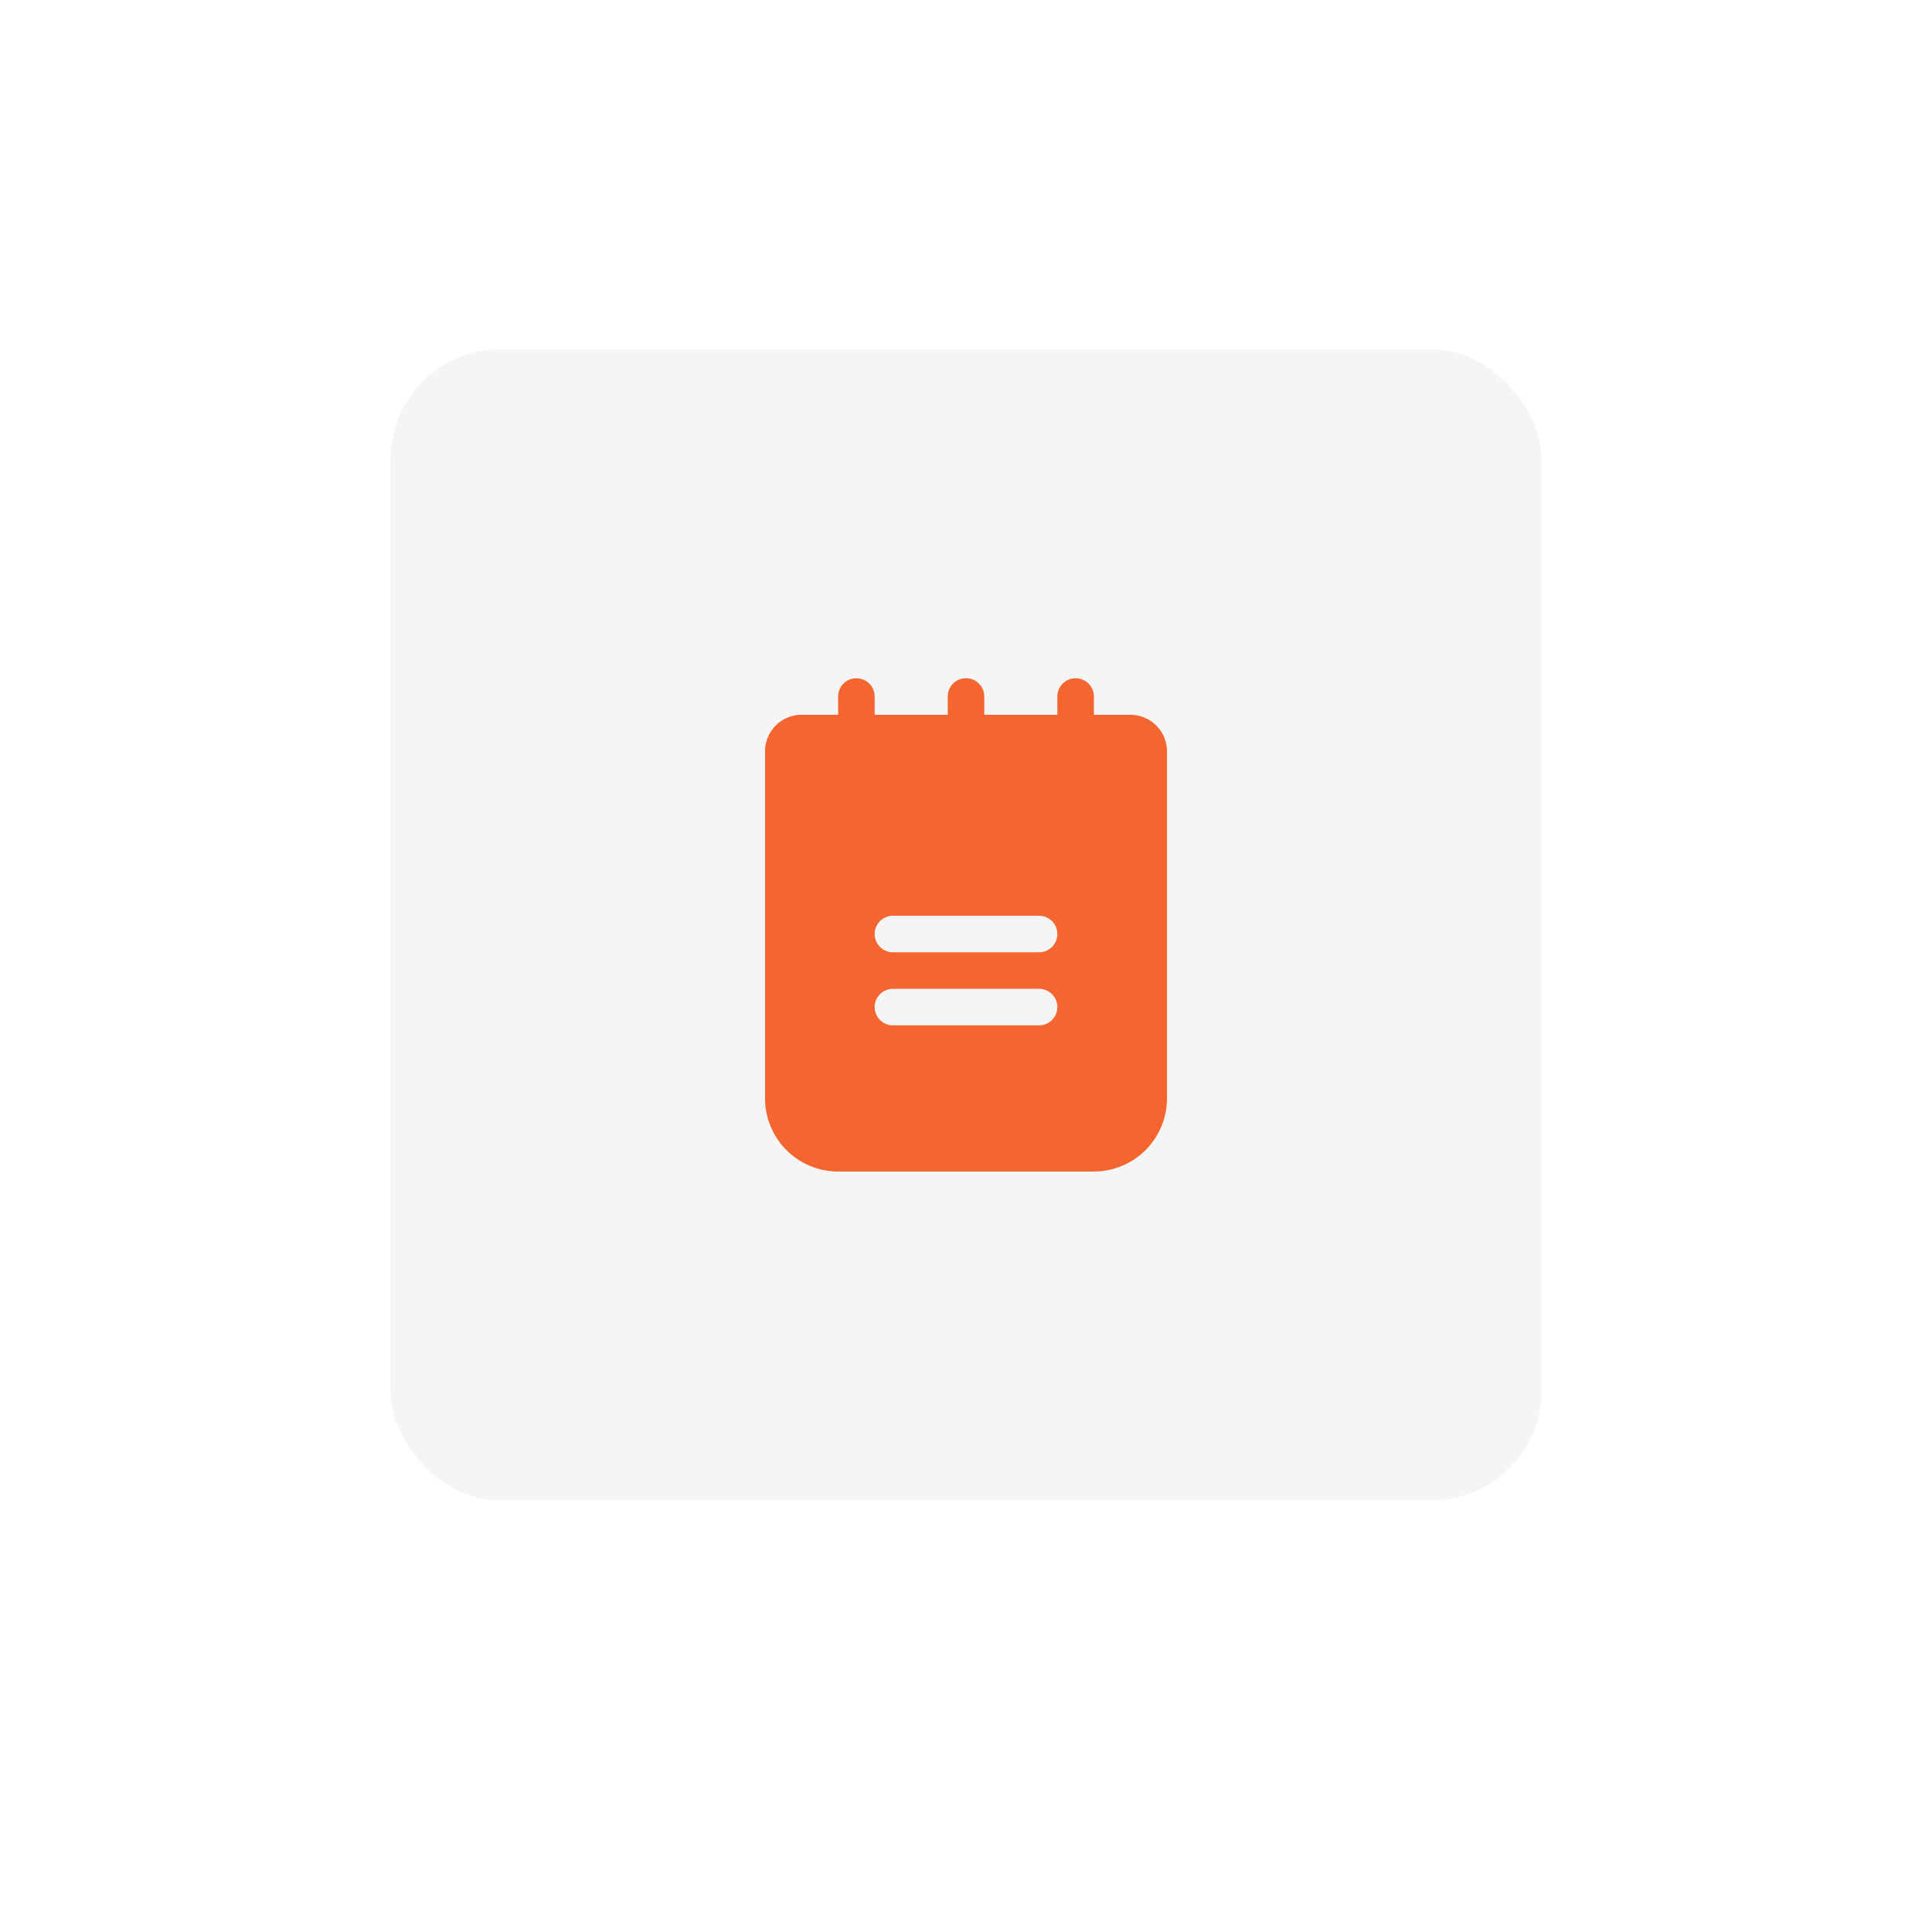
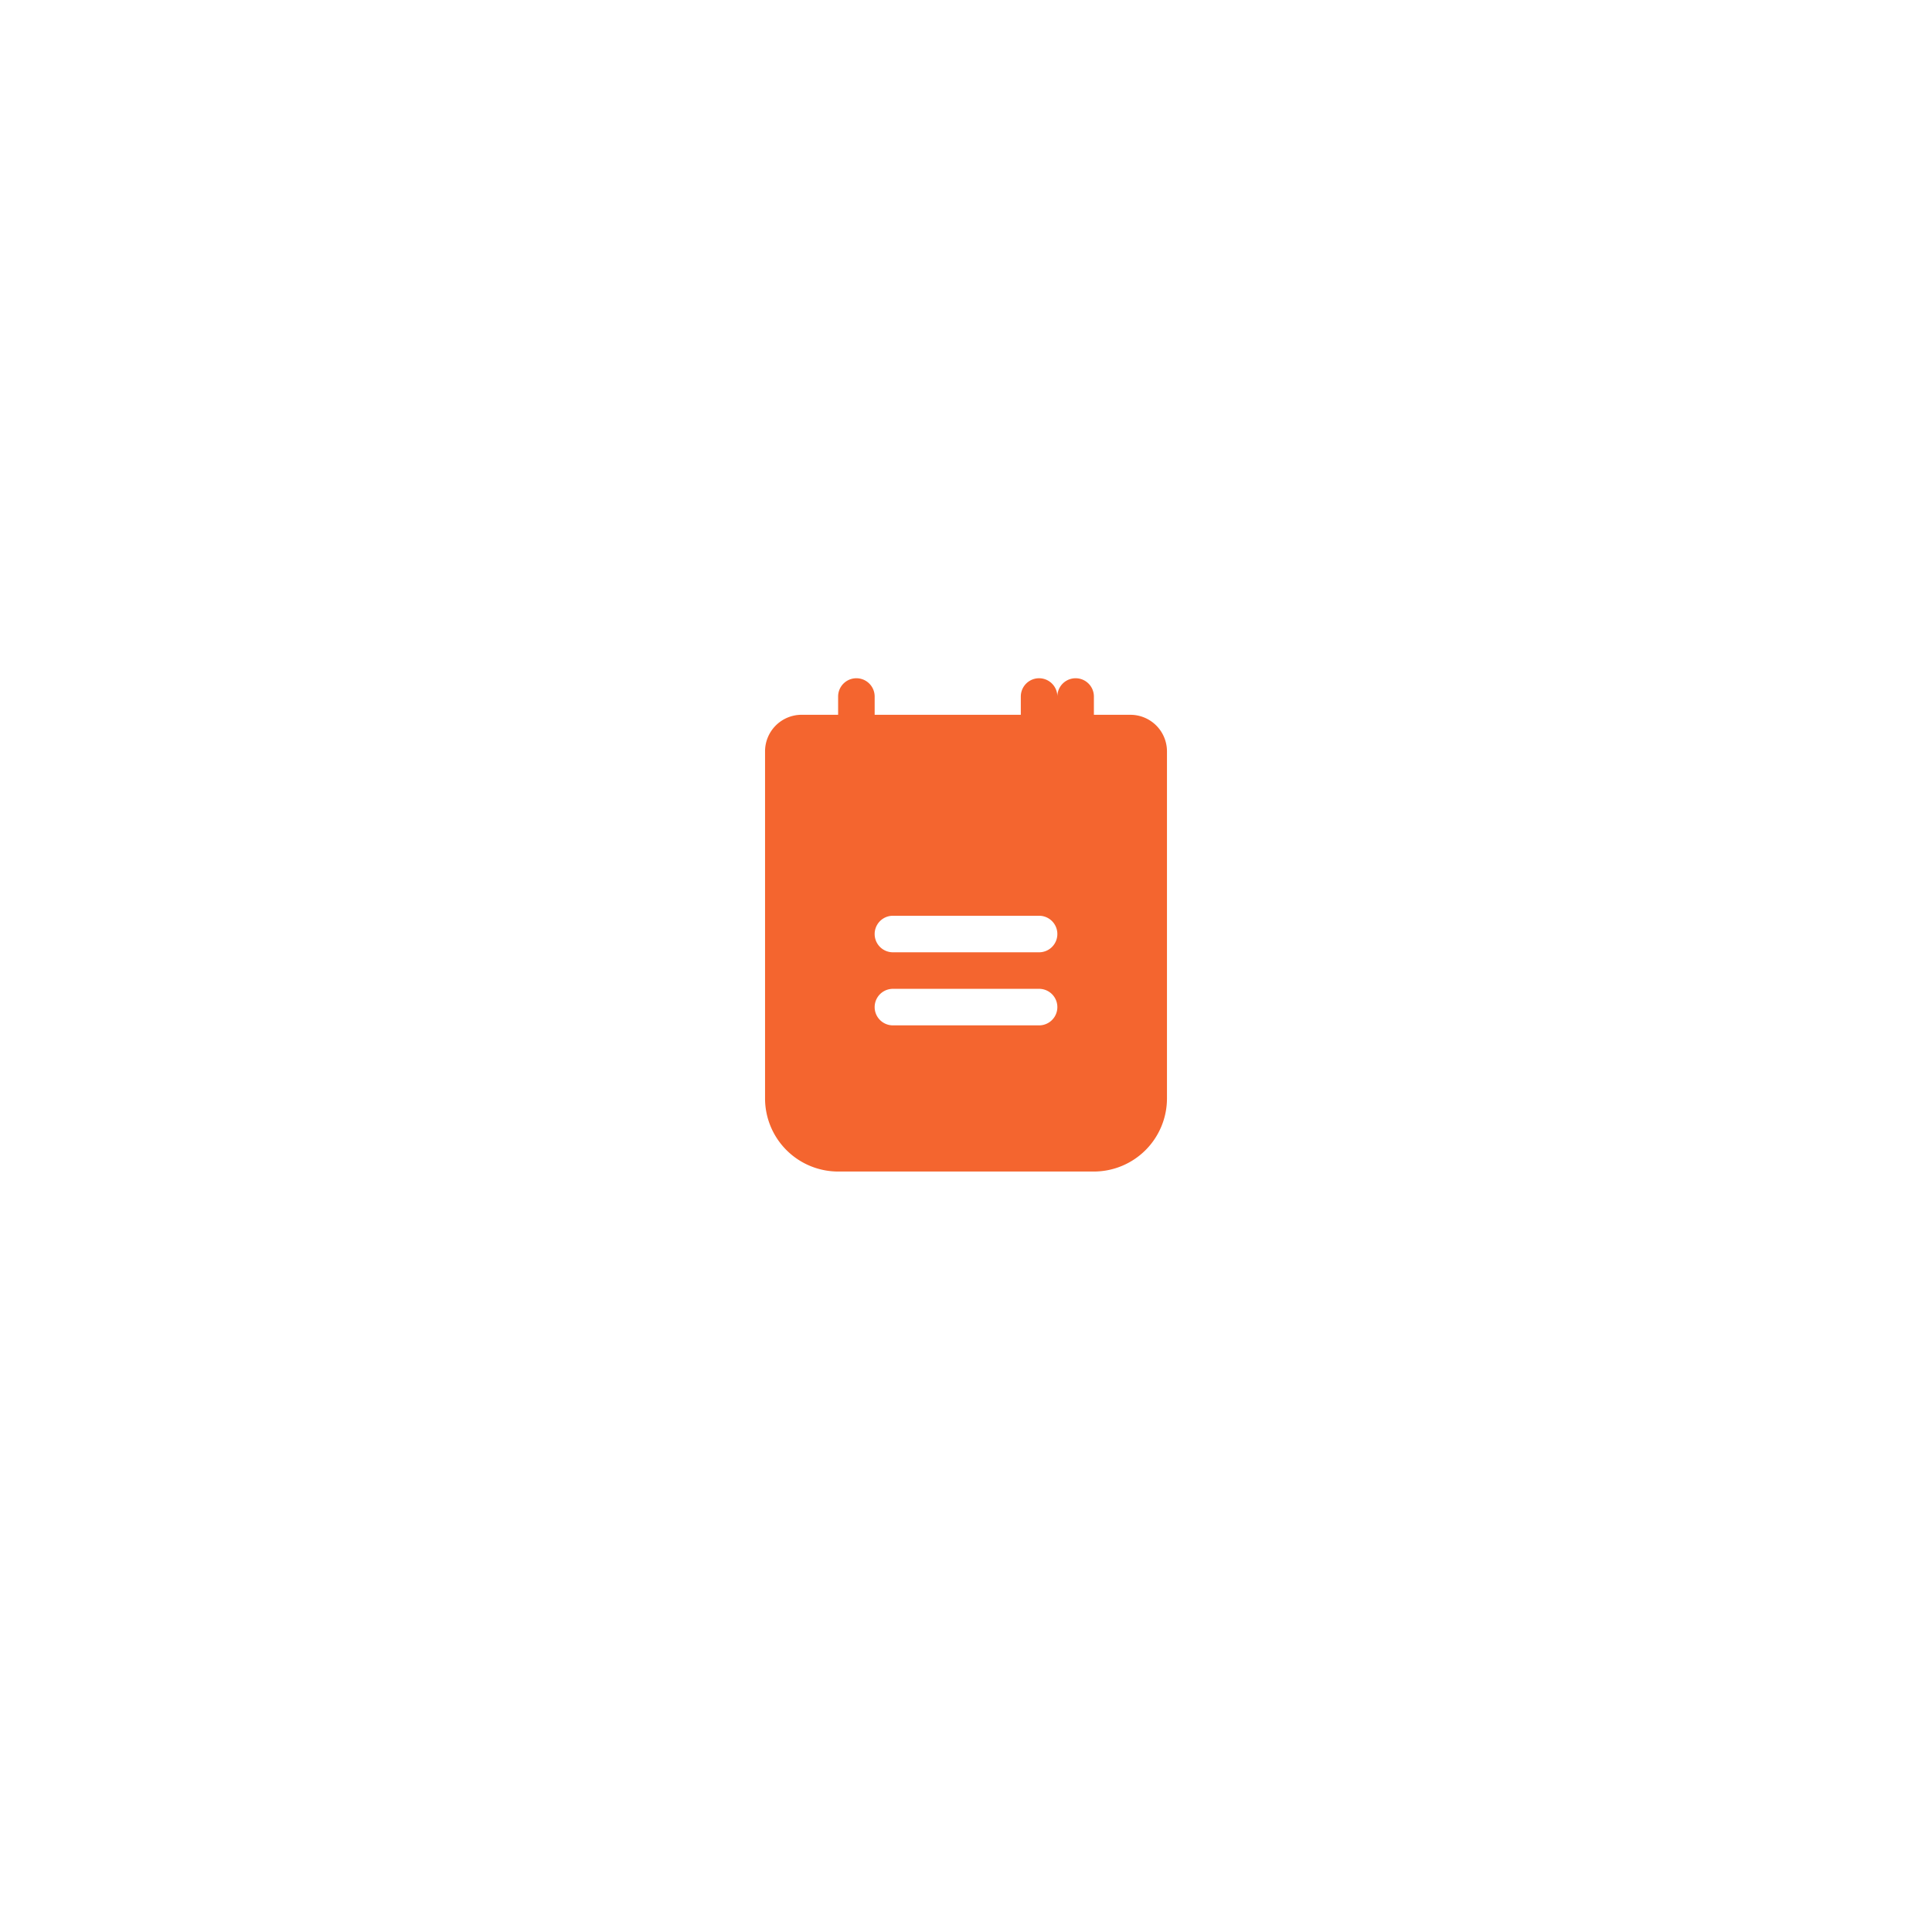
<svg xmlns="http://www.w3.org/2000/svg" width="141" height="141" viewBox="0 0 141 141">
  <defs>
    <filter id="Rectangle_1330" x="0" y="0" width="141" height="141" filterUnits="userSpaceOnUse">
      <feOffset dy="3" input="SourceAlpha" />
      <feGaussianBlur stdDeviation="7.5" result="blur" />
      <feFlood flood-opacity="0.09" />
      <feComposite operator="in" in2="blur" />
      <feComposite in="SourceGraphic" />
    </filter>
  </defs>
  <g id="Group_1773" data-name="Group 1773" transform="translate(-991.5 -1236.5)">
    <g transform="matrix(1, 0, 0, 1, 991.5, 1236.5)" filter="url(#Rectangle_1330)">
-       <rect id="Rectangle_1330-2" data-name="Rectangle 1330" width="96" height="96" rx="12" transform="translate(22.5 19.5)" fill="#fff" />
-     </g>
-     <rect id="Rectangle_1331" data-name="Rectangle 1331" width="84" height="84" rx="8" transform="translate(1020 1262)" fill="#f5f5f5" />
-     <path id="Path_3106" data-name="Path 3106" d="M66.667,18.673H64V17.339a1.333,1.333,0,1,0-2.667,0v1.333H56V17.339a1.333,1.333,0,1,0-2.667,0v1.333H48V17.339a1.333,1.333,0,1,0-2.667,0v1.333H42.667A2.67,2.67,0,0,0,40,21.339V46.673a5.339,5.339,0,0,0,5.333,5.333H64a5.339,5.339,0,0,0,5.333-5.333V21.339A2.67,2.67,0,0,0,66.667,18.673ZM60,41.339H49.333a1.333,1.333,0,1,1,0-2.667H60a1.333,1.333,0,1,1,0,2.667Zm0-5.333H49.333a1.333,1.333,0,1,1,0-2.667H60a1.333,1.333,0,1,1,0,2.667Z" transform="translate(1007.334 1269.994)" fill="#f4652f" />
+       </g>
+     <path id="Path_3106" data-name="Path 3106" d="M66.667,18.673H64V17.339a1.333,1.333,0,1,0-2.667,0v1.333V17.339a1.333,1.333,0,1,0-2.667,0v1.333H48V17.339a1.333,1.333,0,1,0-2.667,0v1.333H42.667A2.67,2.67,0,0,0,40,21.339V46.673a5.339,5.339,0,0,0,5.333,5.333H64a5.339,5.339,0,0,0,5.333-5.333V21.339A2.67,2.67,0,0,0,66.667,18.673ZM60,41.339H49.333a1.333,1.333,0,1,1,0-2.667H60a1.333,1.333,0,1,1,0,2.667Zm0-5.333H49.333a1.333,1.333,0,1,1,0-2.667H60a1.333,1.333,0,1,1,0,2.667Z" transform="translate(1007.334 1269.994)" fill="#f4652f" />
  </g>
</svg>